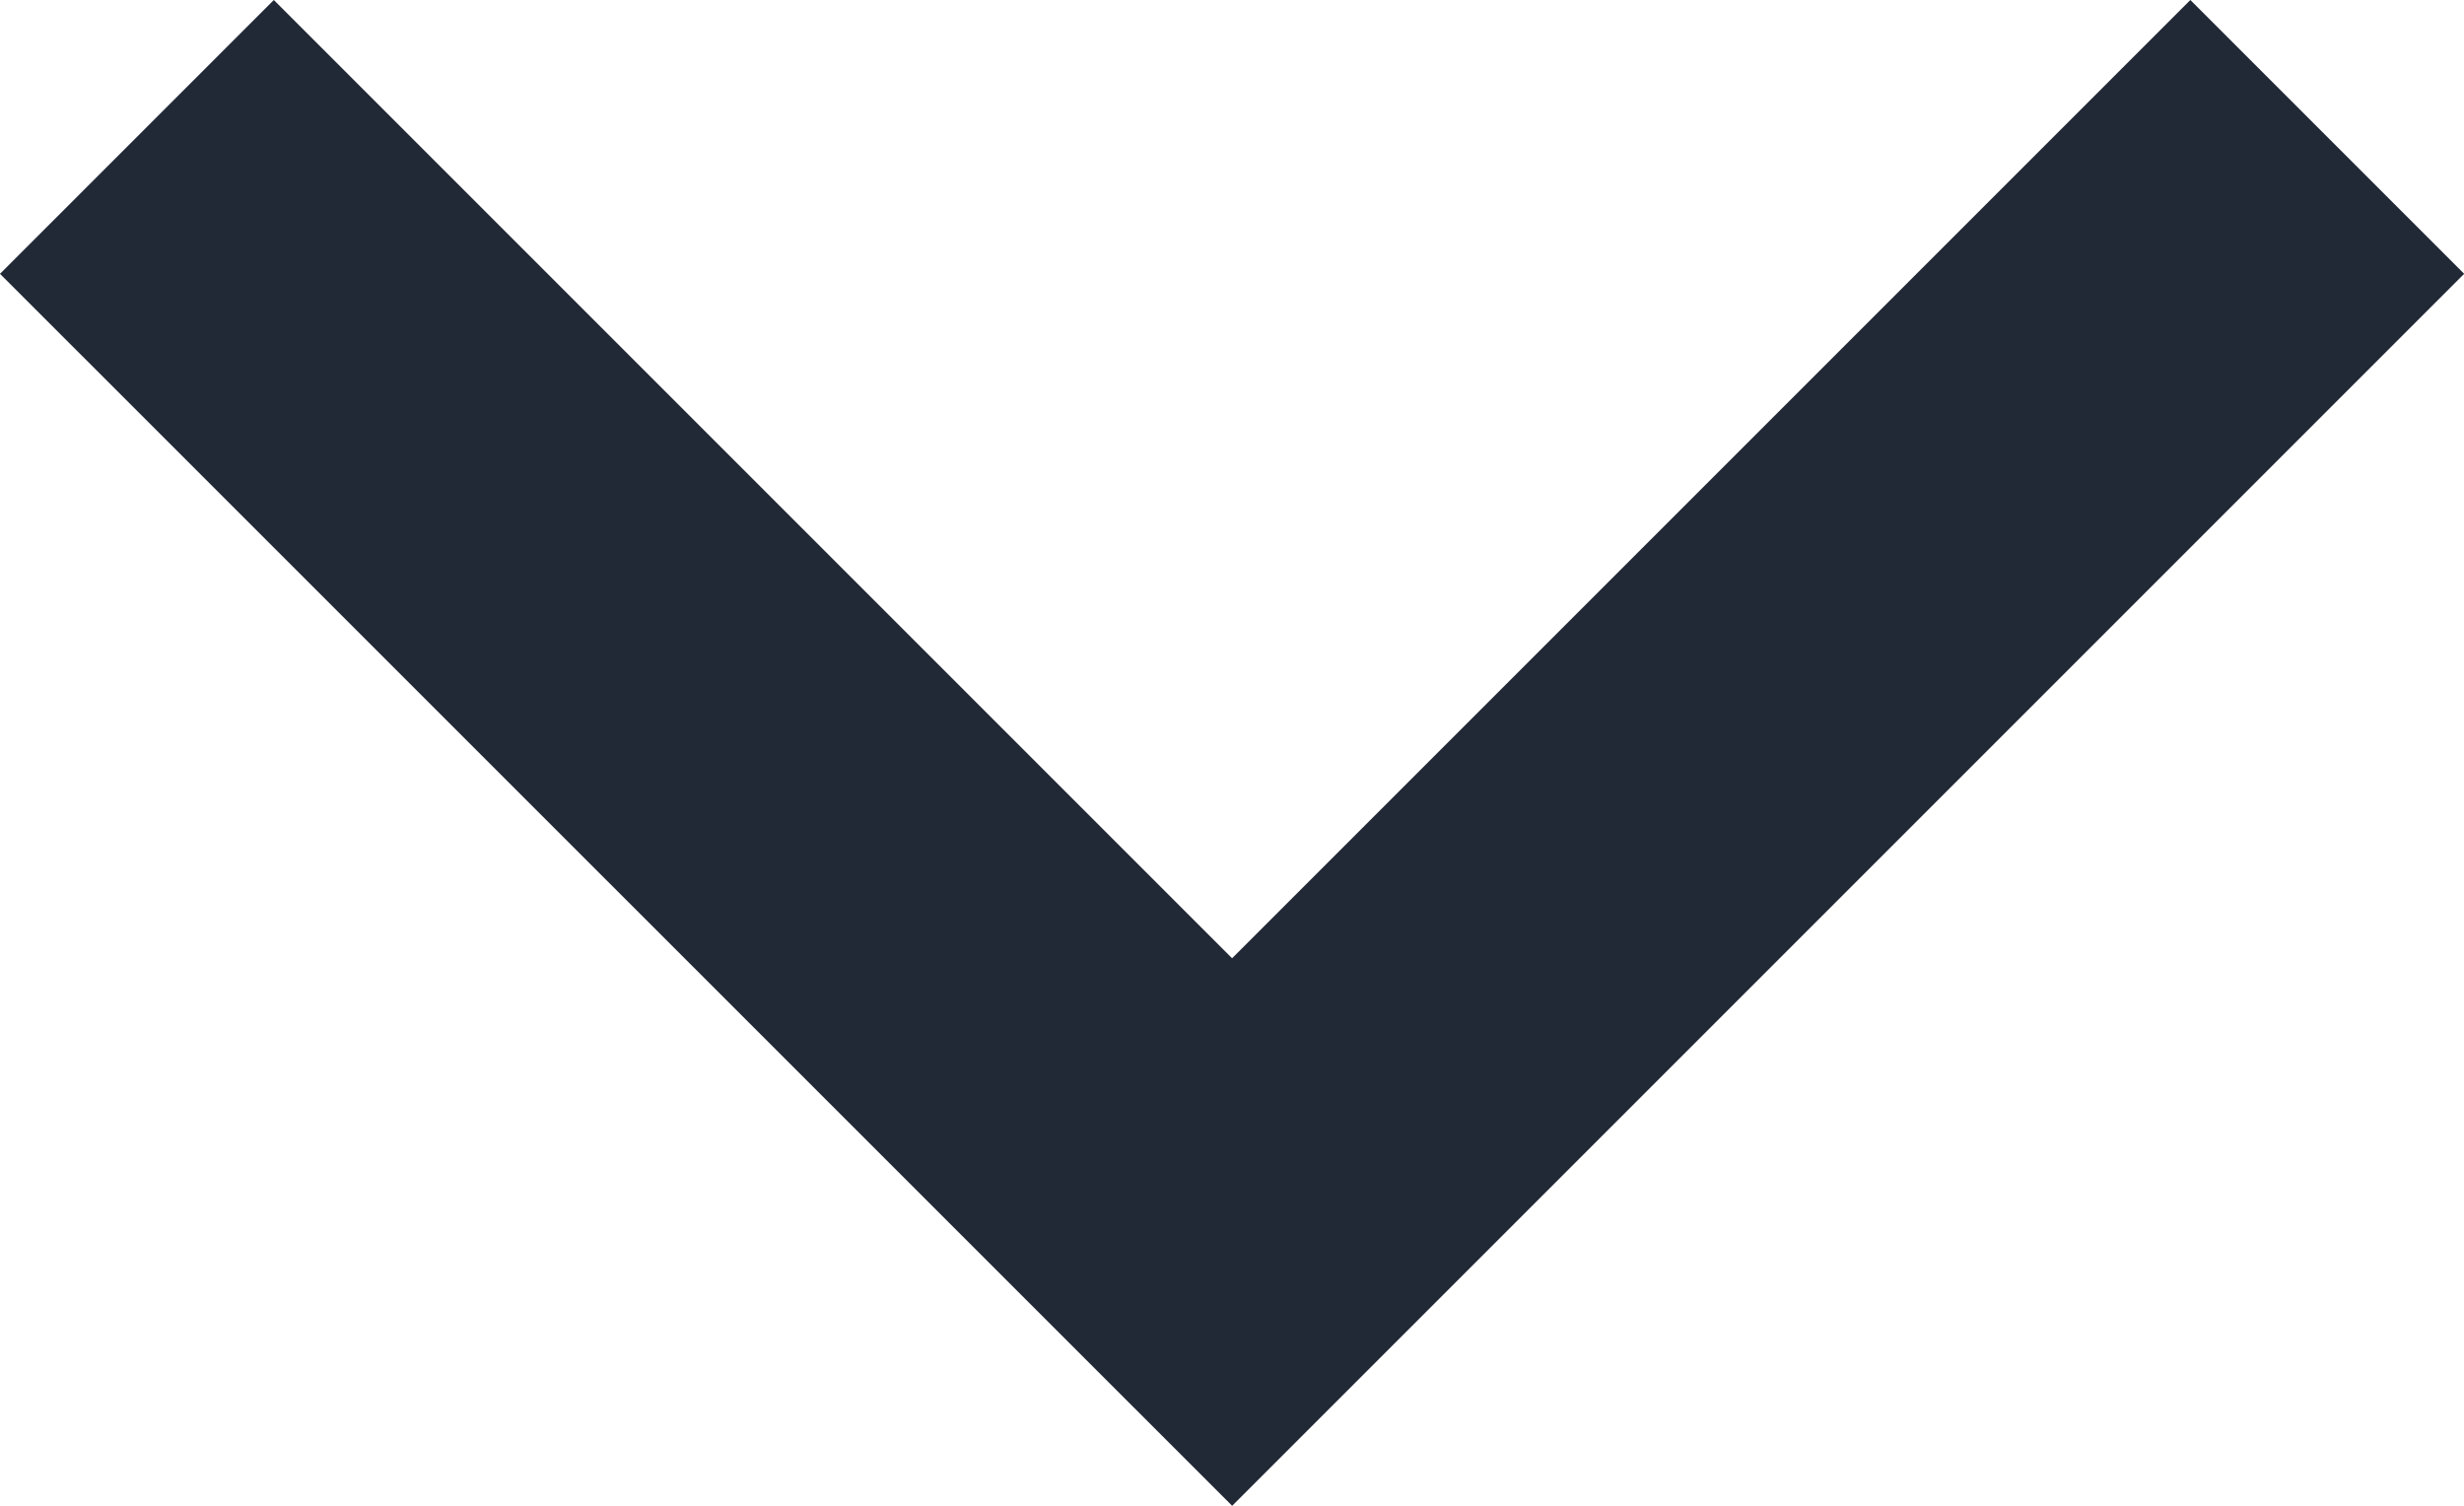
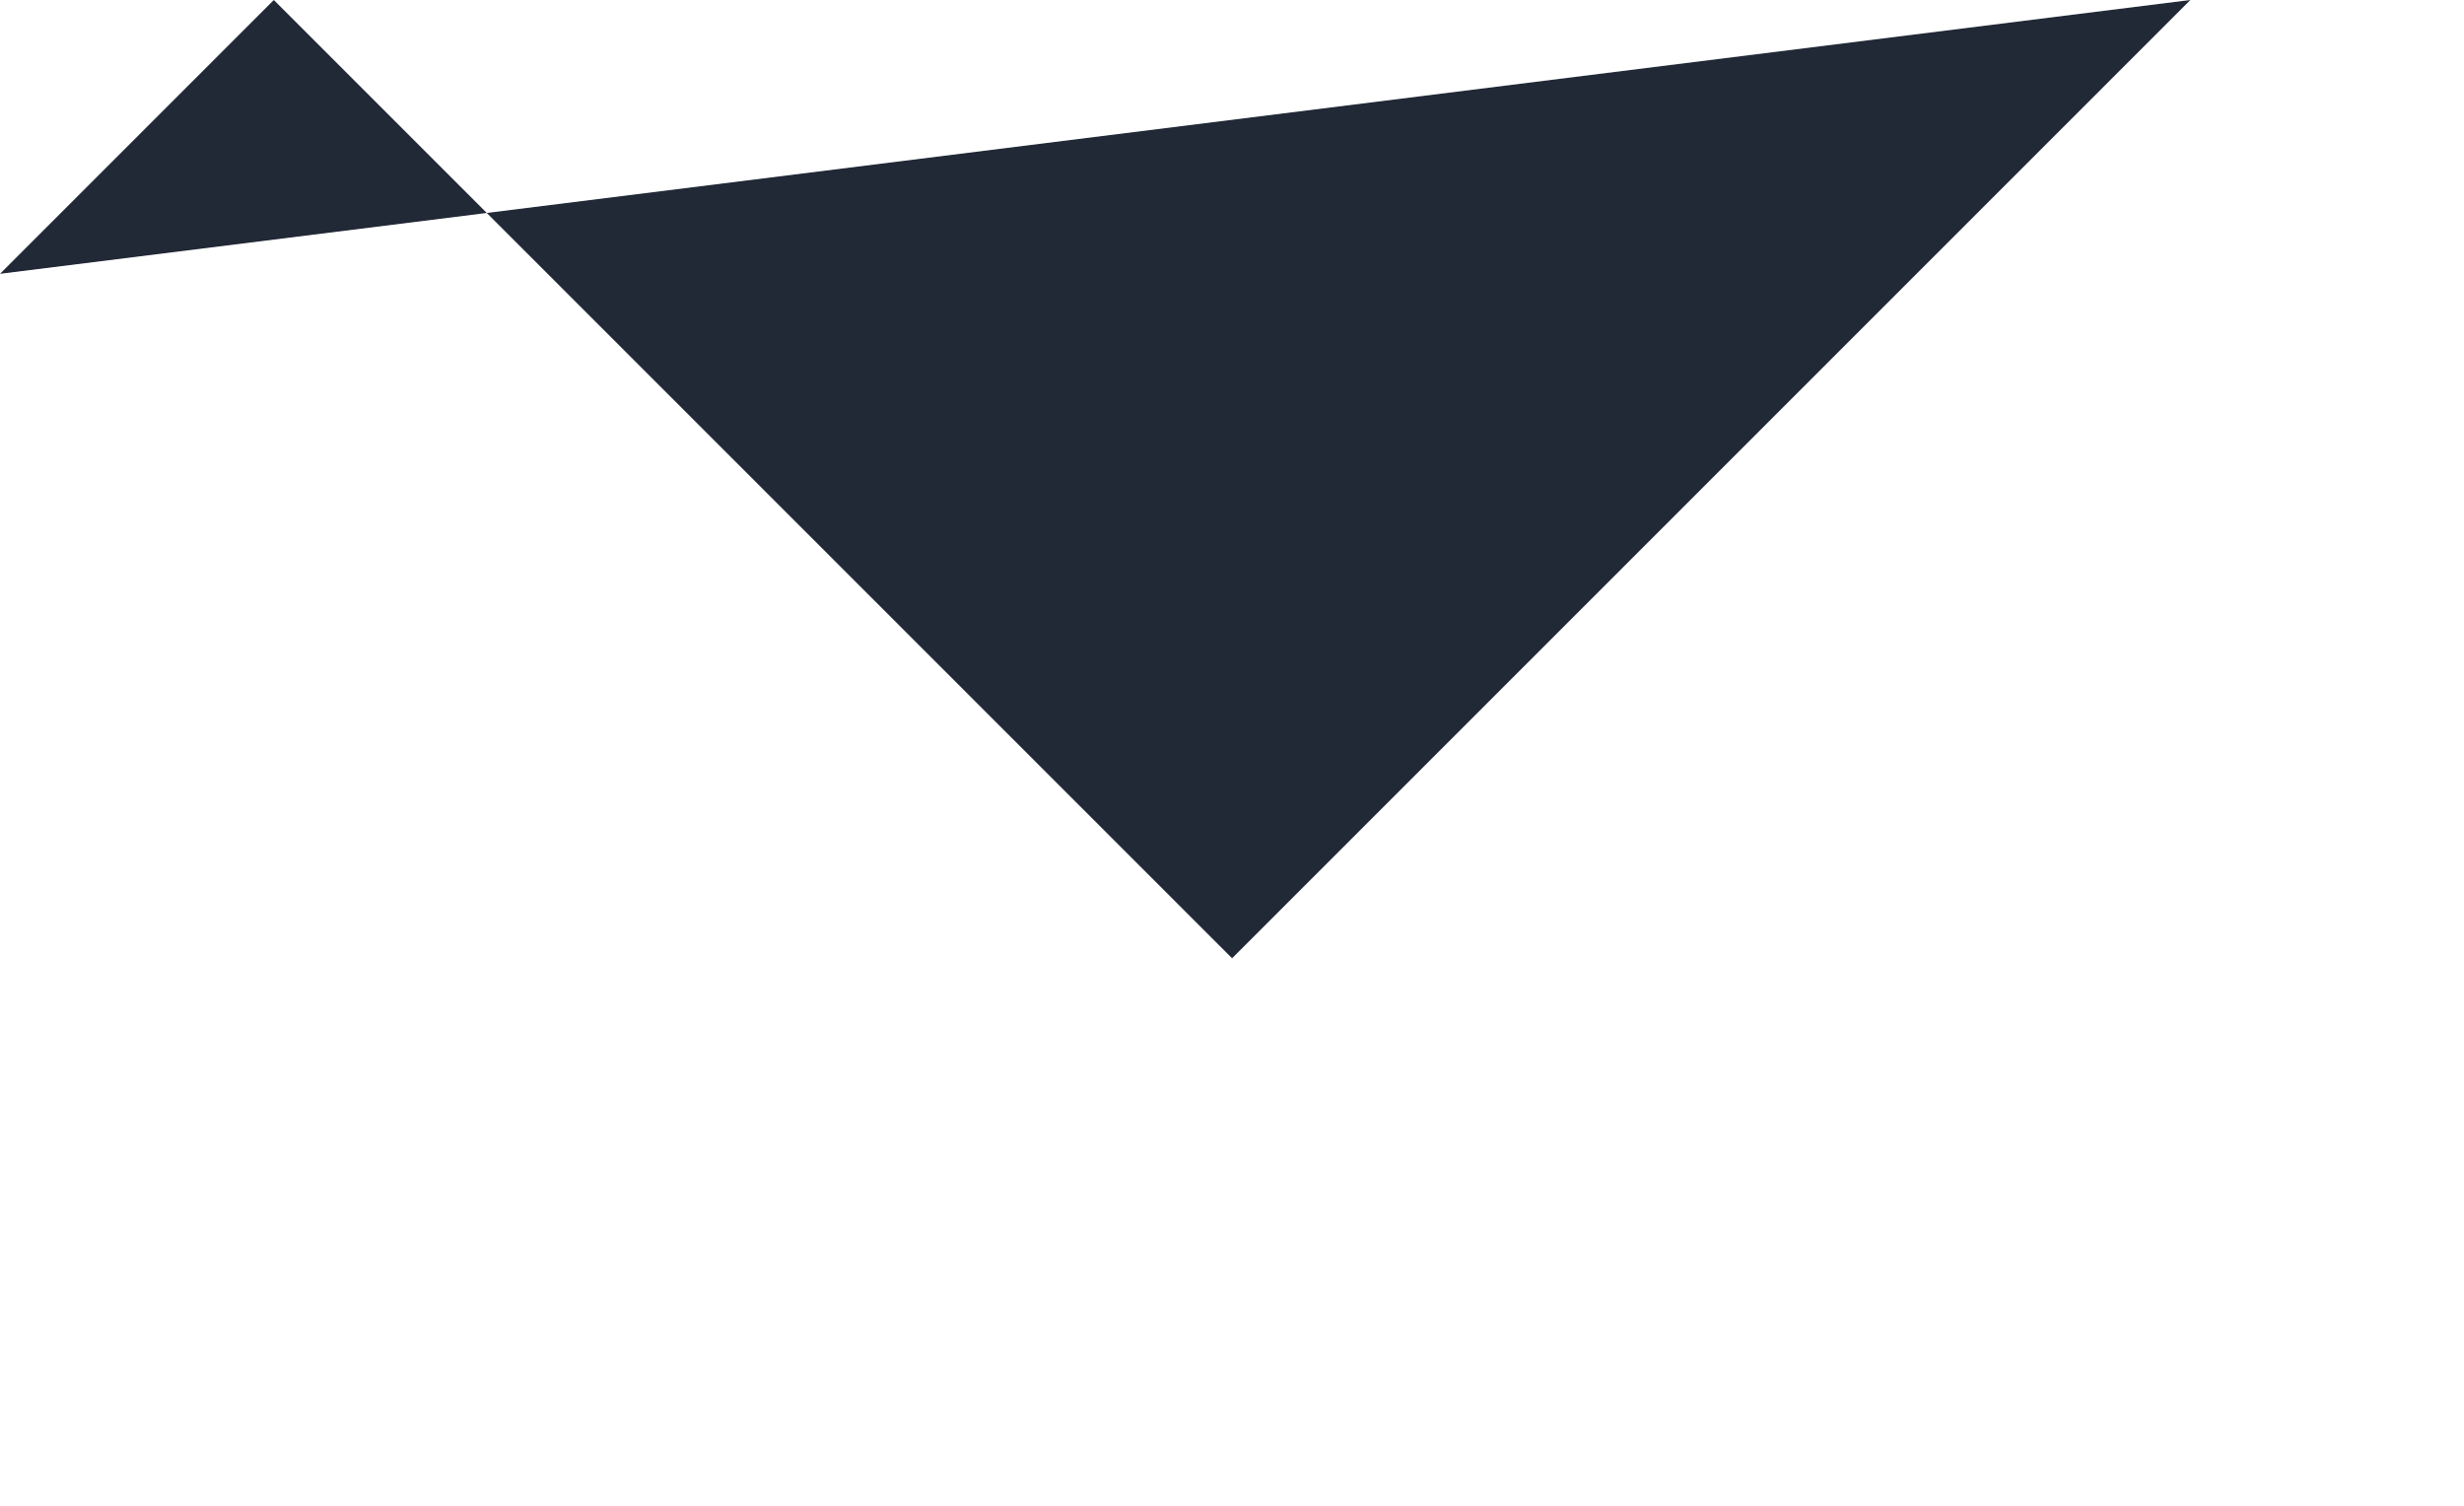
<svg xmlns="http://www.w3.org/2000/svg" id="Layer_1" viewBox="0 0 16 9.777">
-   <path d="M8,6.223L14.223,0l1.778,1.778-8,8L0,1.778,1.778,0l6.223,6.223Z" fill="#212836" stroke-width="0" />
+   <path d="M8,6.223L14.223,0L0,1.778,1.778,0l6.223,6.223Z" fill="#212836" stroke-width="0" />
</svg>